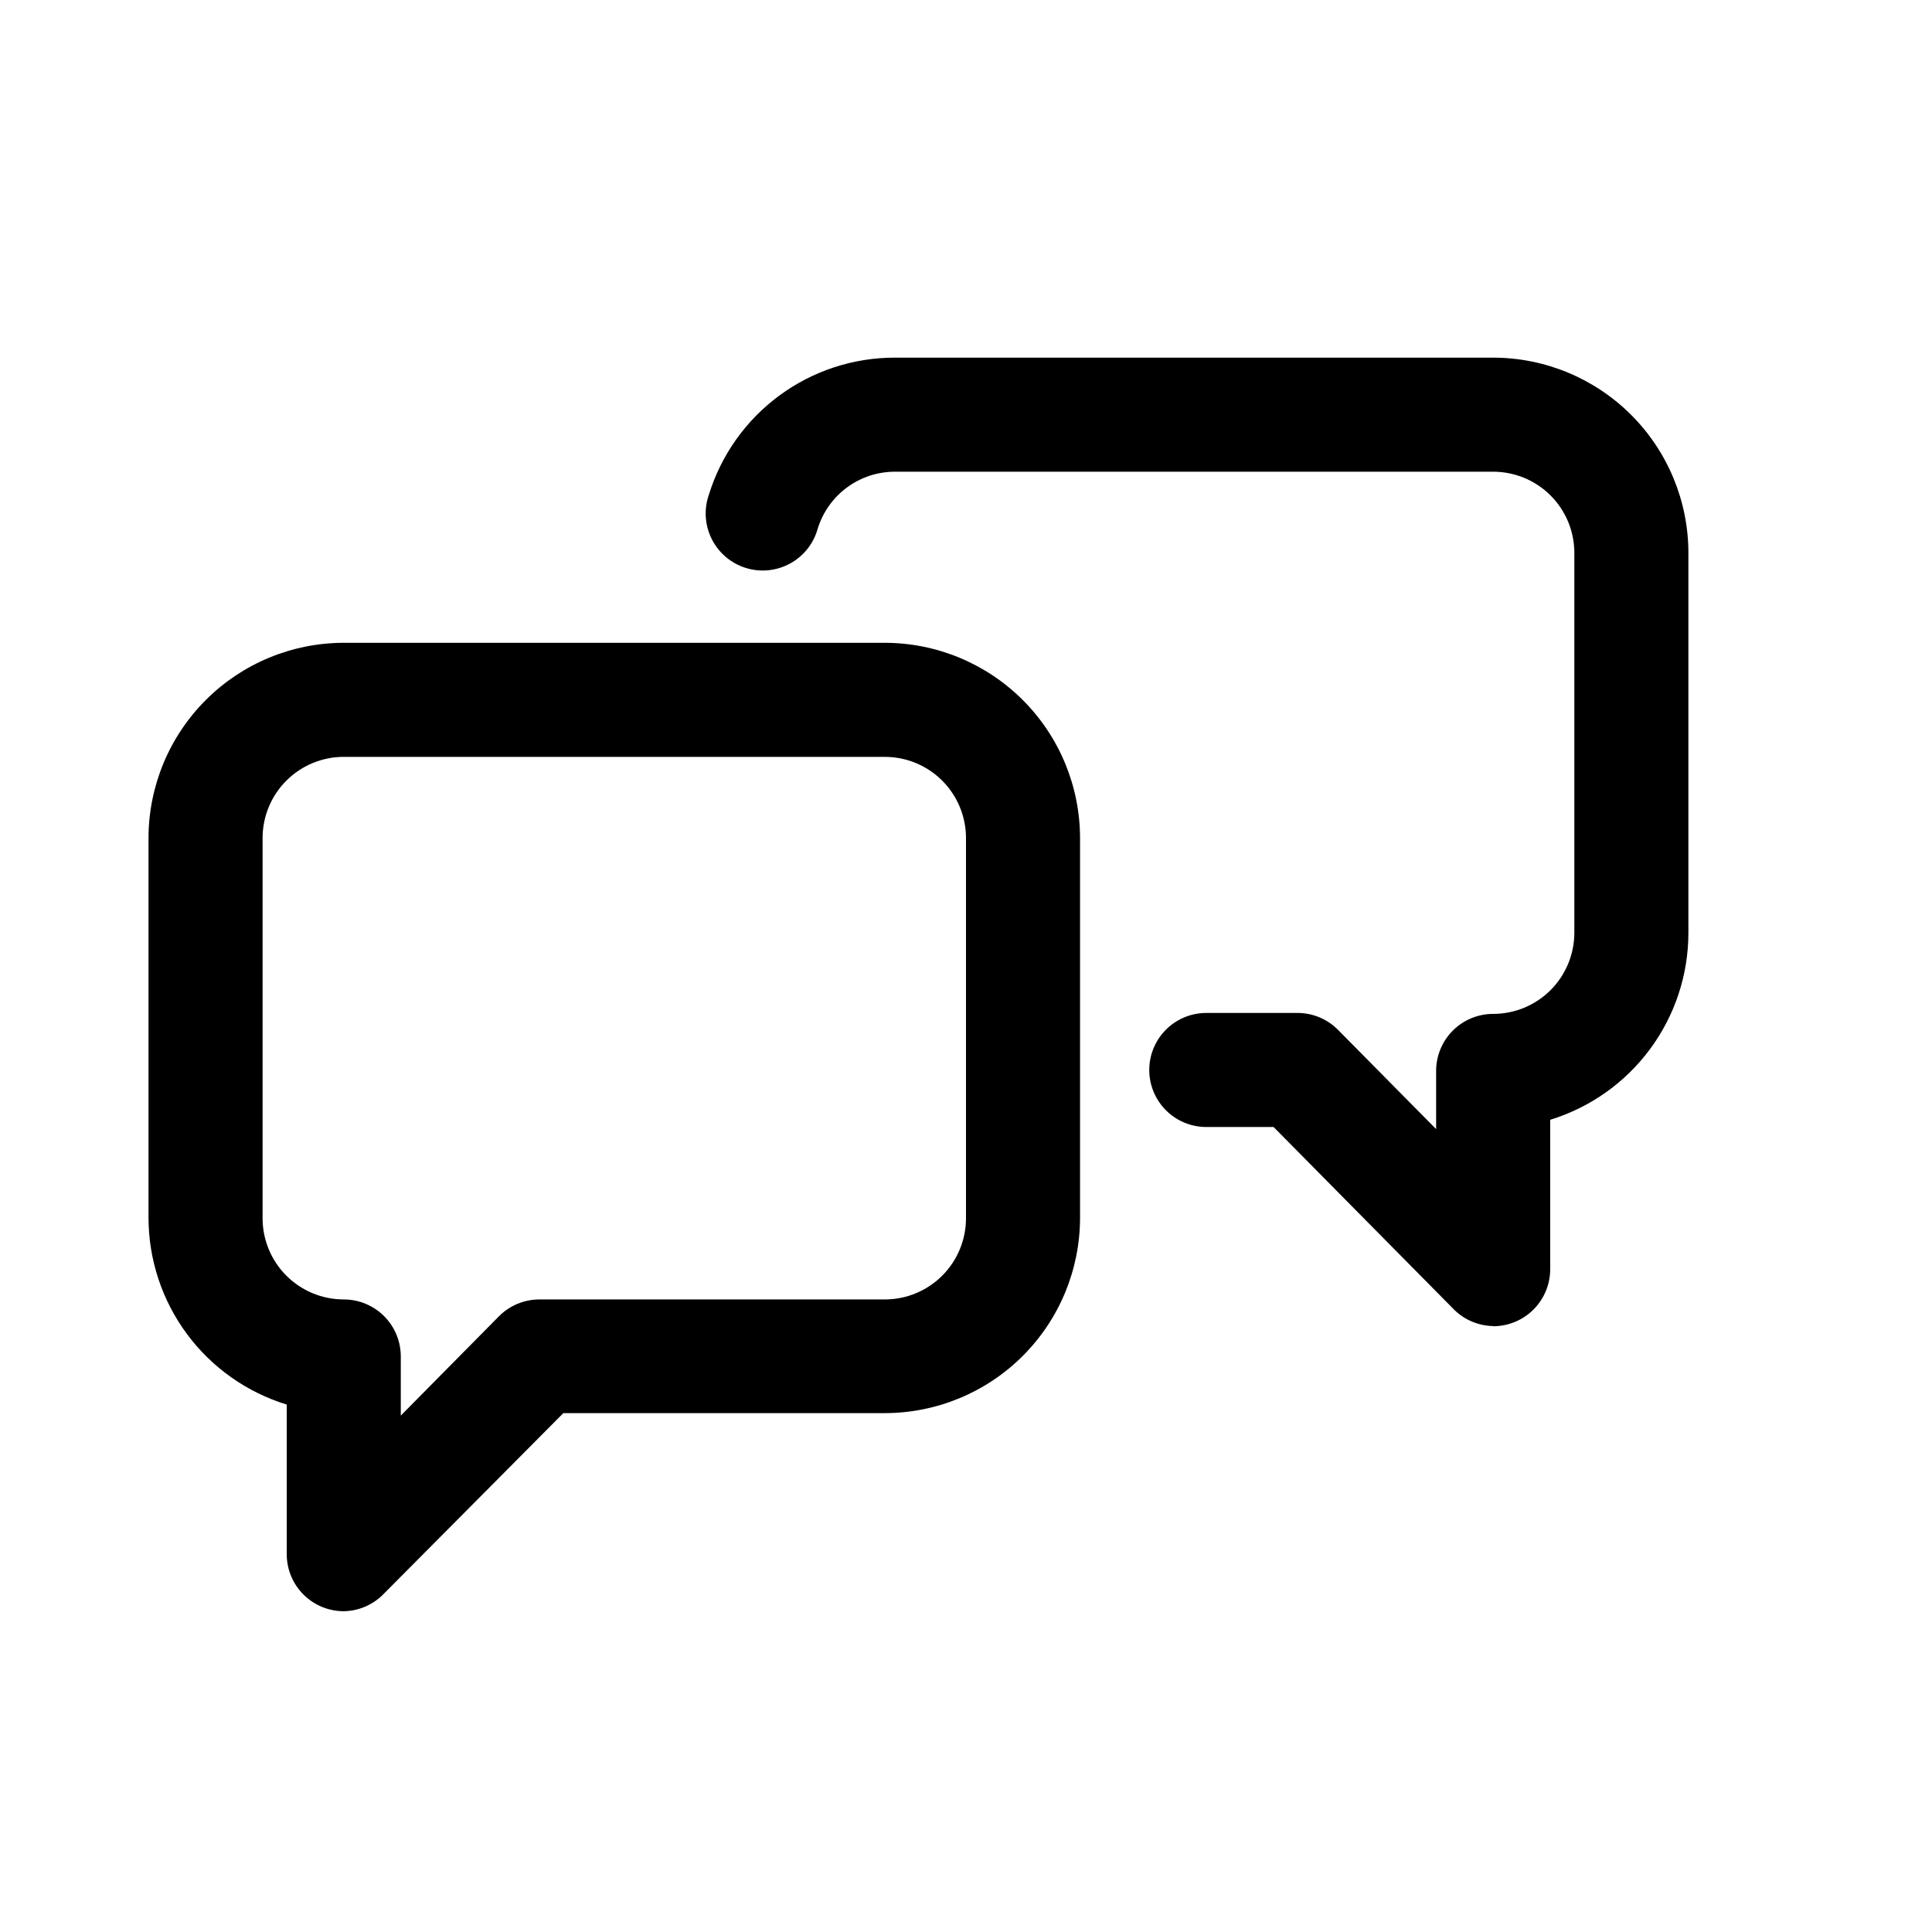
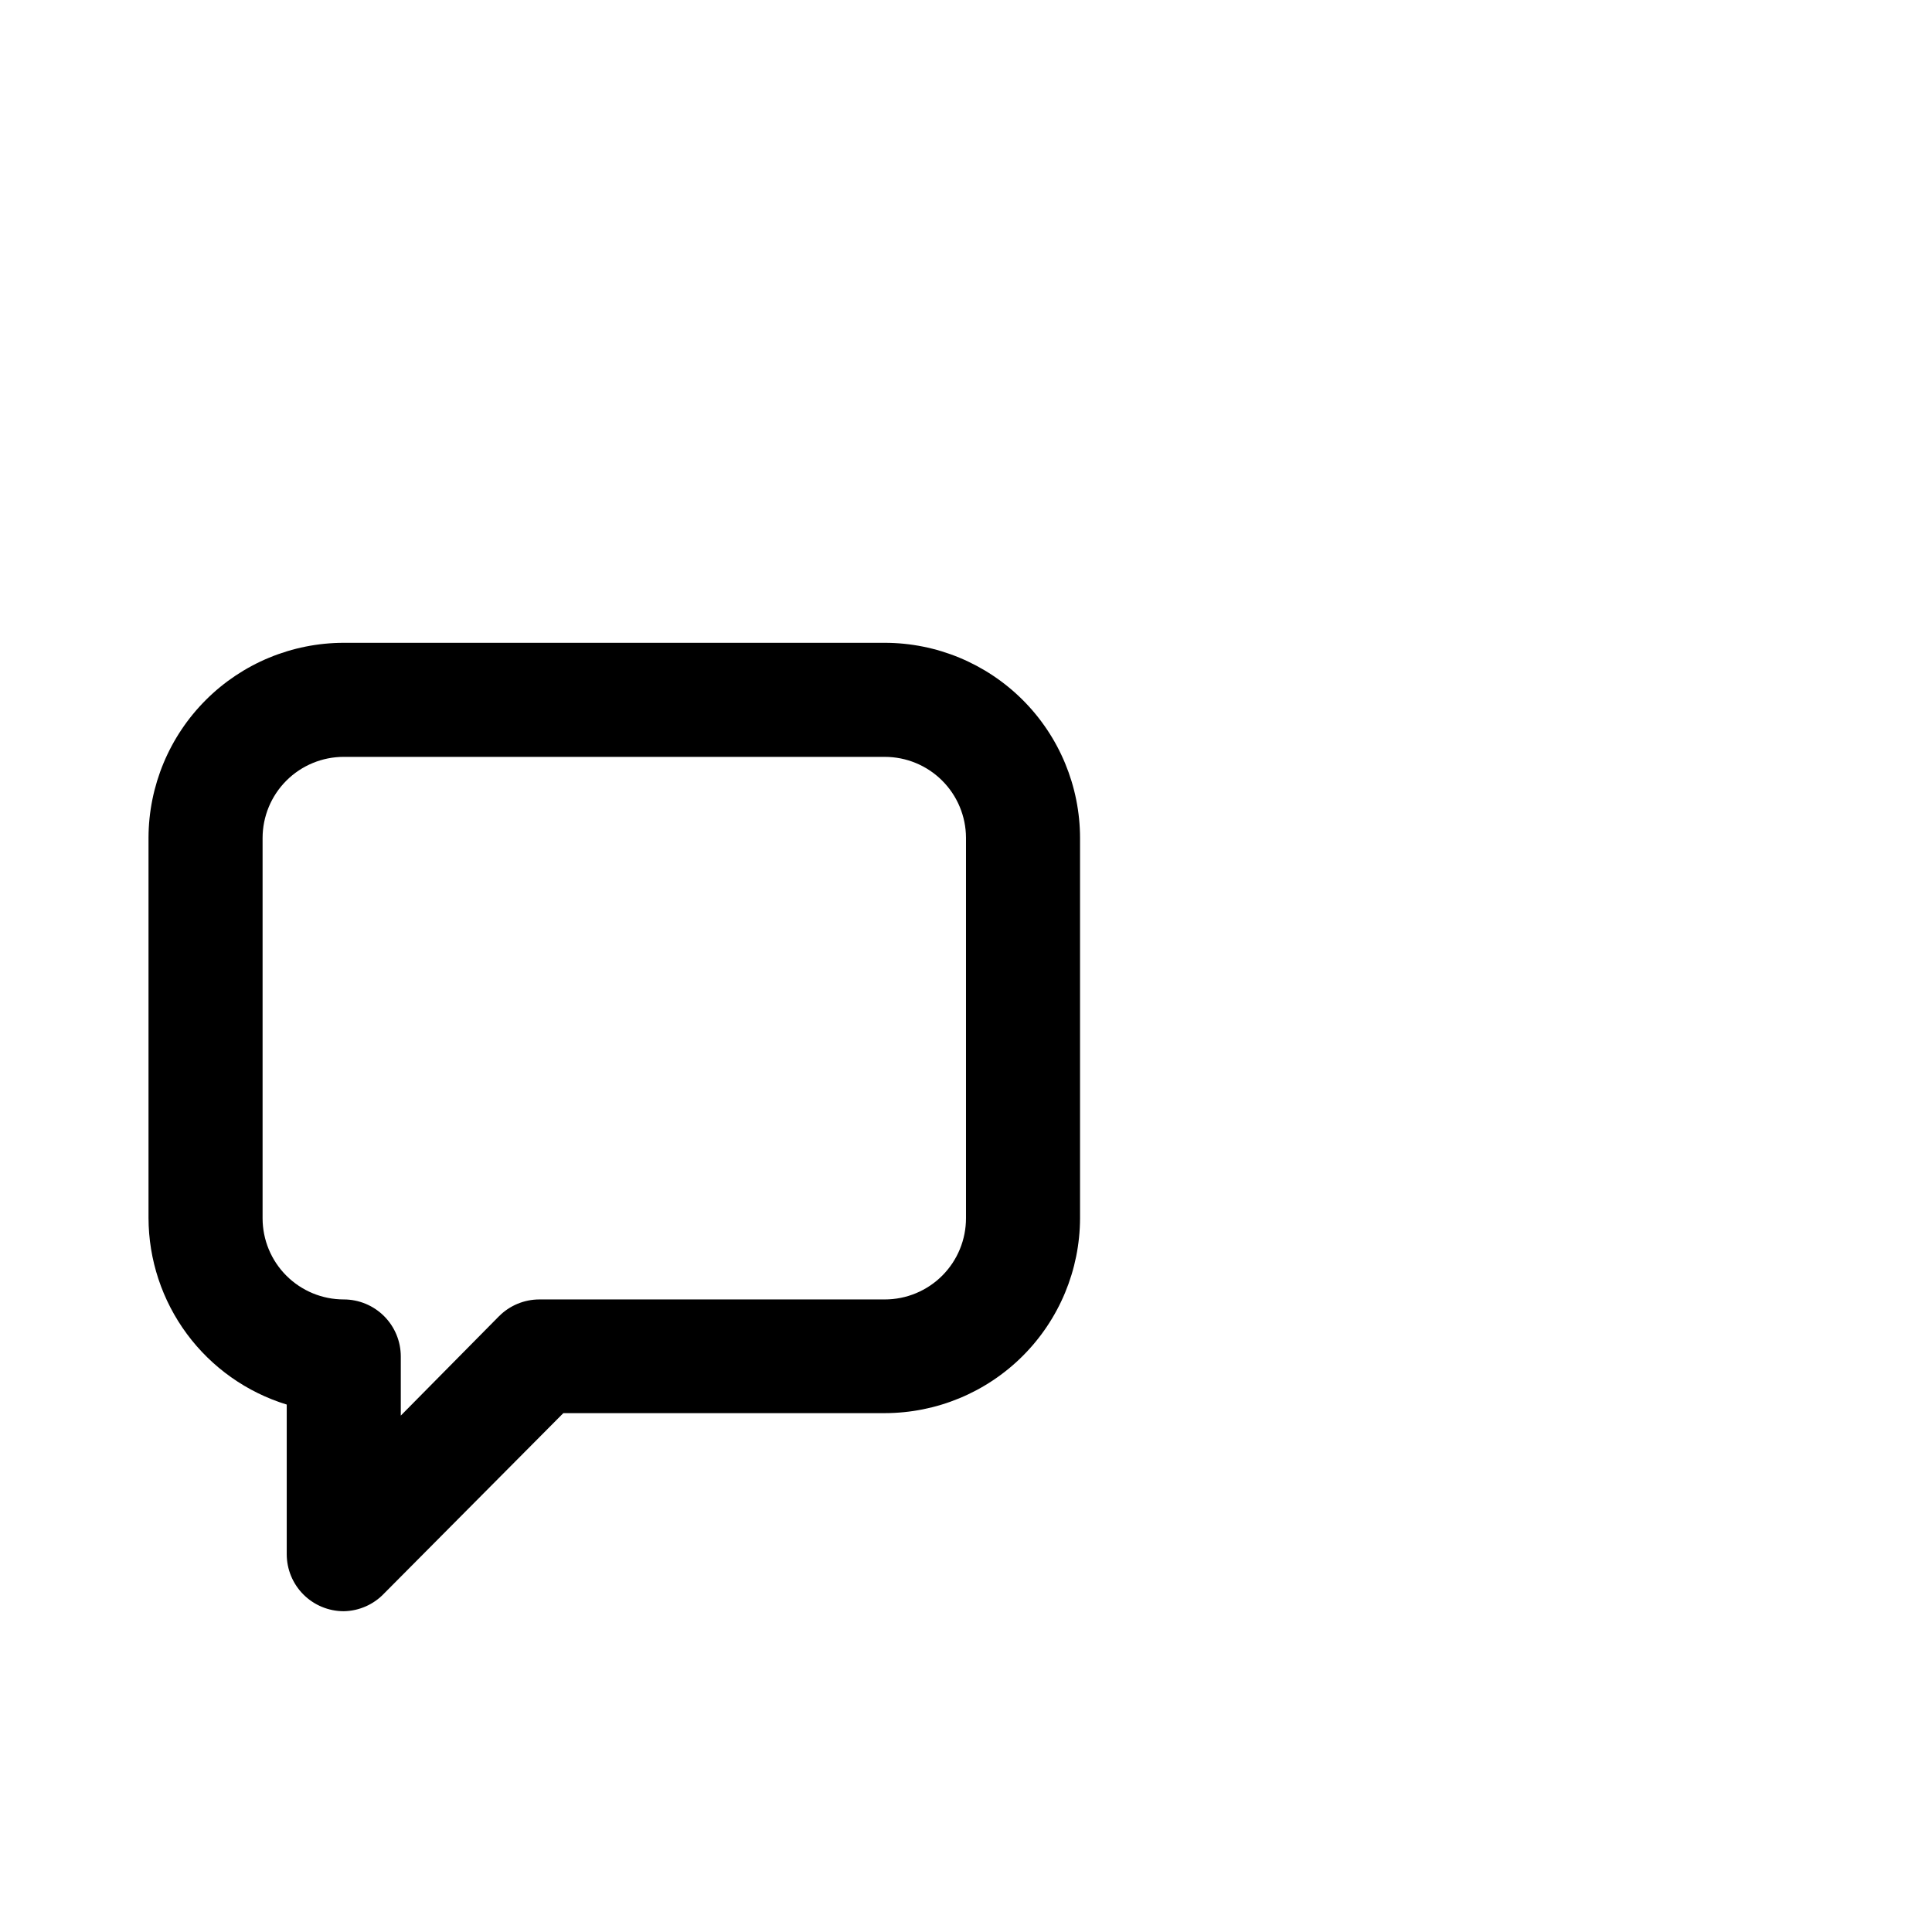
<svg xmlns="http://www.w3.org/2000/svg" fill="#000000" width="800px" height="800px" version="1.1" viewBox="144 144 512 512">
  <g>
    <path d="m235.1 570.99c-4.008 0-7.852-1.594-10.688-4.426-2.836-2.836-4.426-6.68-4.426-10.688v-39.652c-10.59-3.25-19.859-9.809-26.453-18.711-6.59-8.902-10.156-19.684-10.176-30.762v-100.76c0.043-13.703 5.508-26.828 15.207-36.508 9.695-9.68 22.836-15.121 36.535-15.133h143.38c13.719 0.012 26.871 5.469 36.574 15.168 9.699 9.703 15.156 22.855 15.168 36.574v100.76c-0.039 13.699-5.508 26.828-15.203 36.504-9.699 9.68-22.836 15.121-36.539 15.137h-85.191l-47.461 47.758c-2.793 2.961-6.66 4.668-10.73 4.738zm0-226.41v-0.004c-5.707 0-11.176 2.269-15.211 6.301-4.035 4.035-6.301 9.508-6.301 15.215v100.76c0 5.703 2.266 11.176 6.301 15.211s9.504 6.301 15.211 6.301c4.008 0 7.852 1.594 10.688 4.426 2.836 2.836 4.426 6.68 4.426 10.688v15.668l25.996-26.301v0.004c2.836-2.867 6.699-4.481 10.734-4.484h91.539c5.723 0 11.211-2.281 15.25-6.336 4.035-4.059 6.289-9.555 6.266-15.277v-100.76c-0.027-5.688-2.305-11.137-6.34-15.148-4.031-4.012-9.484-6.266-15.176-6.266z" />
-     <path d="m539.7 495.42c-4.066-0.07-7.938-1.777-10.73-4.738l-47.457-48.012h-17.836c-5.398 0-10.391-2.883-13.09-7.559-2.699-4.676-2.699-10.438 0-15.113 2.699-4.676 7.691-7.559 13.09-7.559h24.184c4.031 0.004 7.894 1.617 10.73 4.484l25.996 26.301v-15.418c0-4.008 1.594-7.852 4.426-10.688 2.836-2.836 6.68-4.426 10.688-4.426 5.707 0 11.18-2.266 15.215-6.301 4.031-4.035 6.301-9.508 6.301-15.211v-100.76c-0.027-5.691-2.305-11.137-6.336-15.148-4.035-4.012-9.488-6.266-15.18-6.266h-158.5c-4.586-0.008-9.055 1.457-12.746 4.176-3.691 2.723-6.41 6.555-7.758 10.938-1.098 3.949-3.75 7.285-7.352 9.238-3.602 1.957-7.84 2.367-11.75 1.137-3.91-1.23-7.152-3.996-8.984-7.66-1.832-3.664-2.098-7.918-0.734-11.781 3.266-10.527 9.816-19.727 18.691-26.254 8.879-6.531 19.613-10.043 30.633-10.02h158.5c13.719 0.012 26.875 5.469 36.574 15.168 9.699 9.699 15.156 22.852 15.168 36.57v100.76c-0.016 11.078-3.582 21.859-10.176 30.762-6.59 8.906-15.859 15.461-26.449 18.715v39.598c0 4.008-1.594 7.856-4.43 10.688-2.832 2.836-6.676 4.426-10.688 4.426z" />
  </g>
</svg>